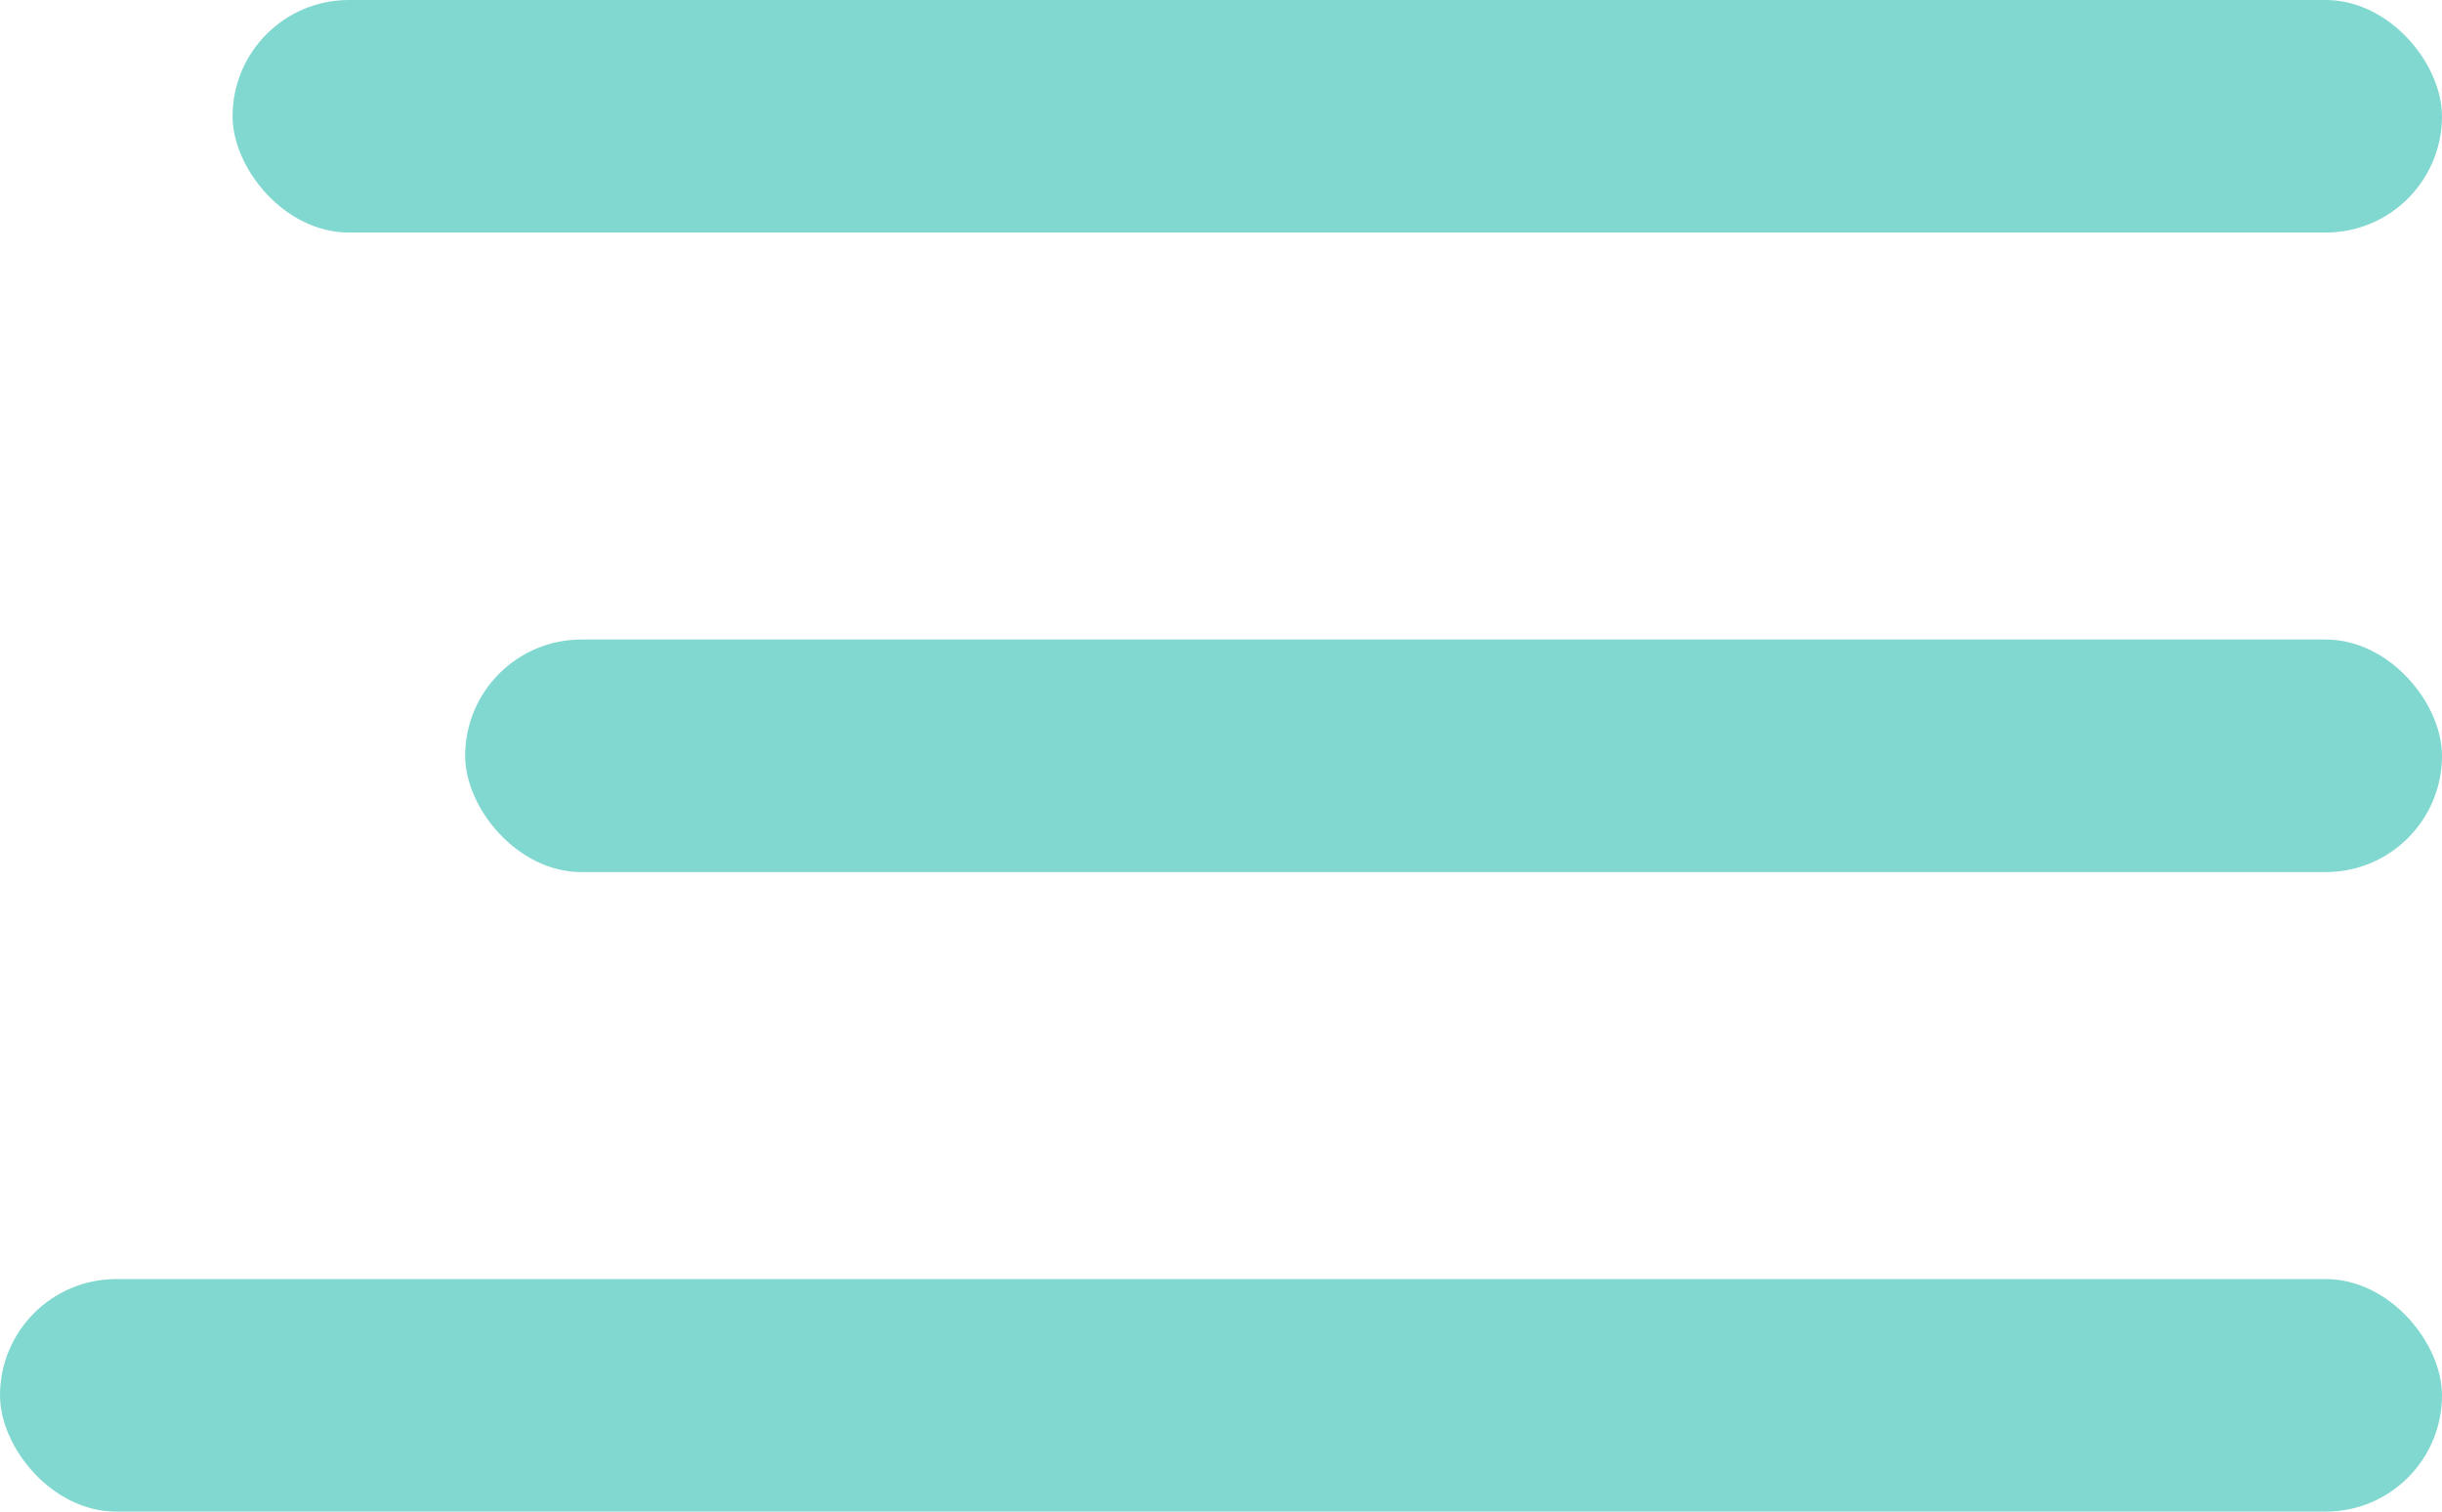
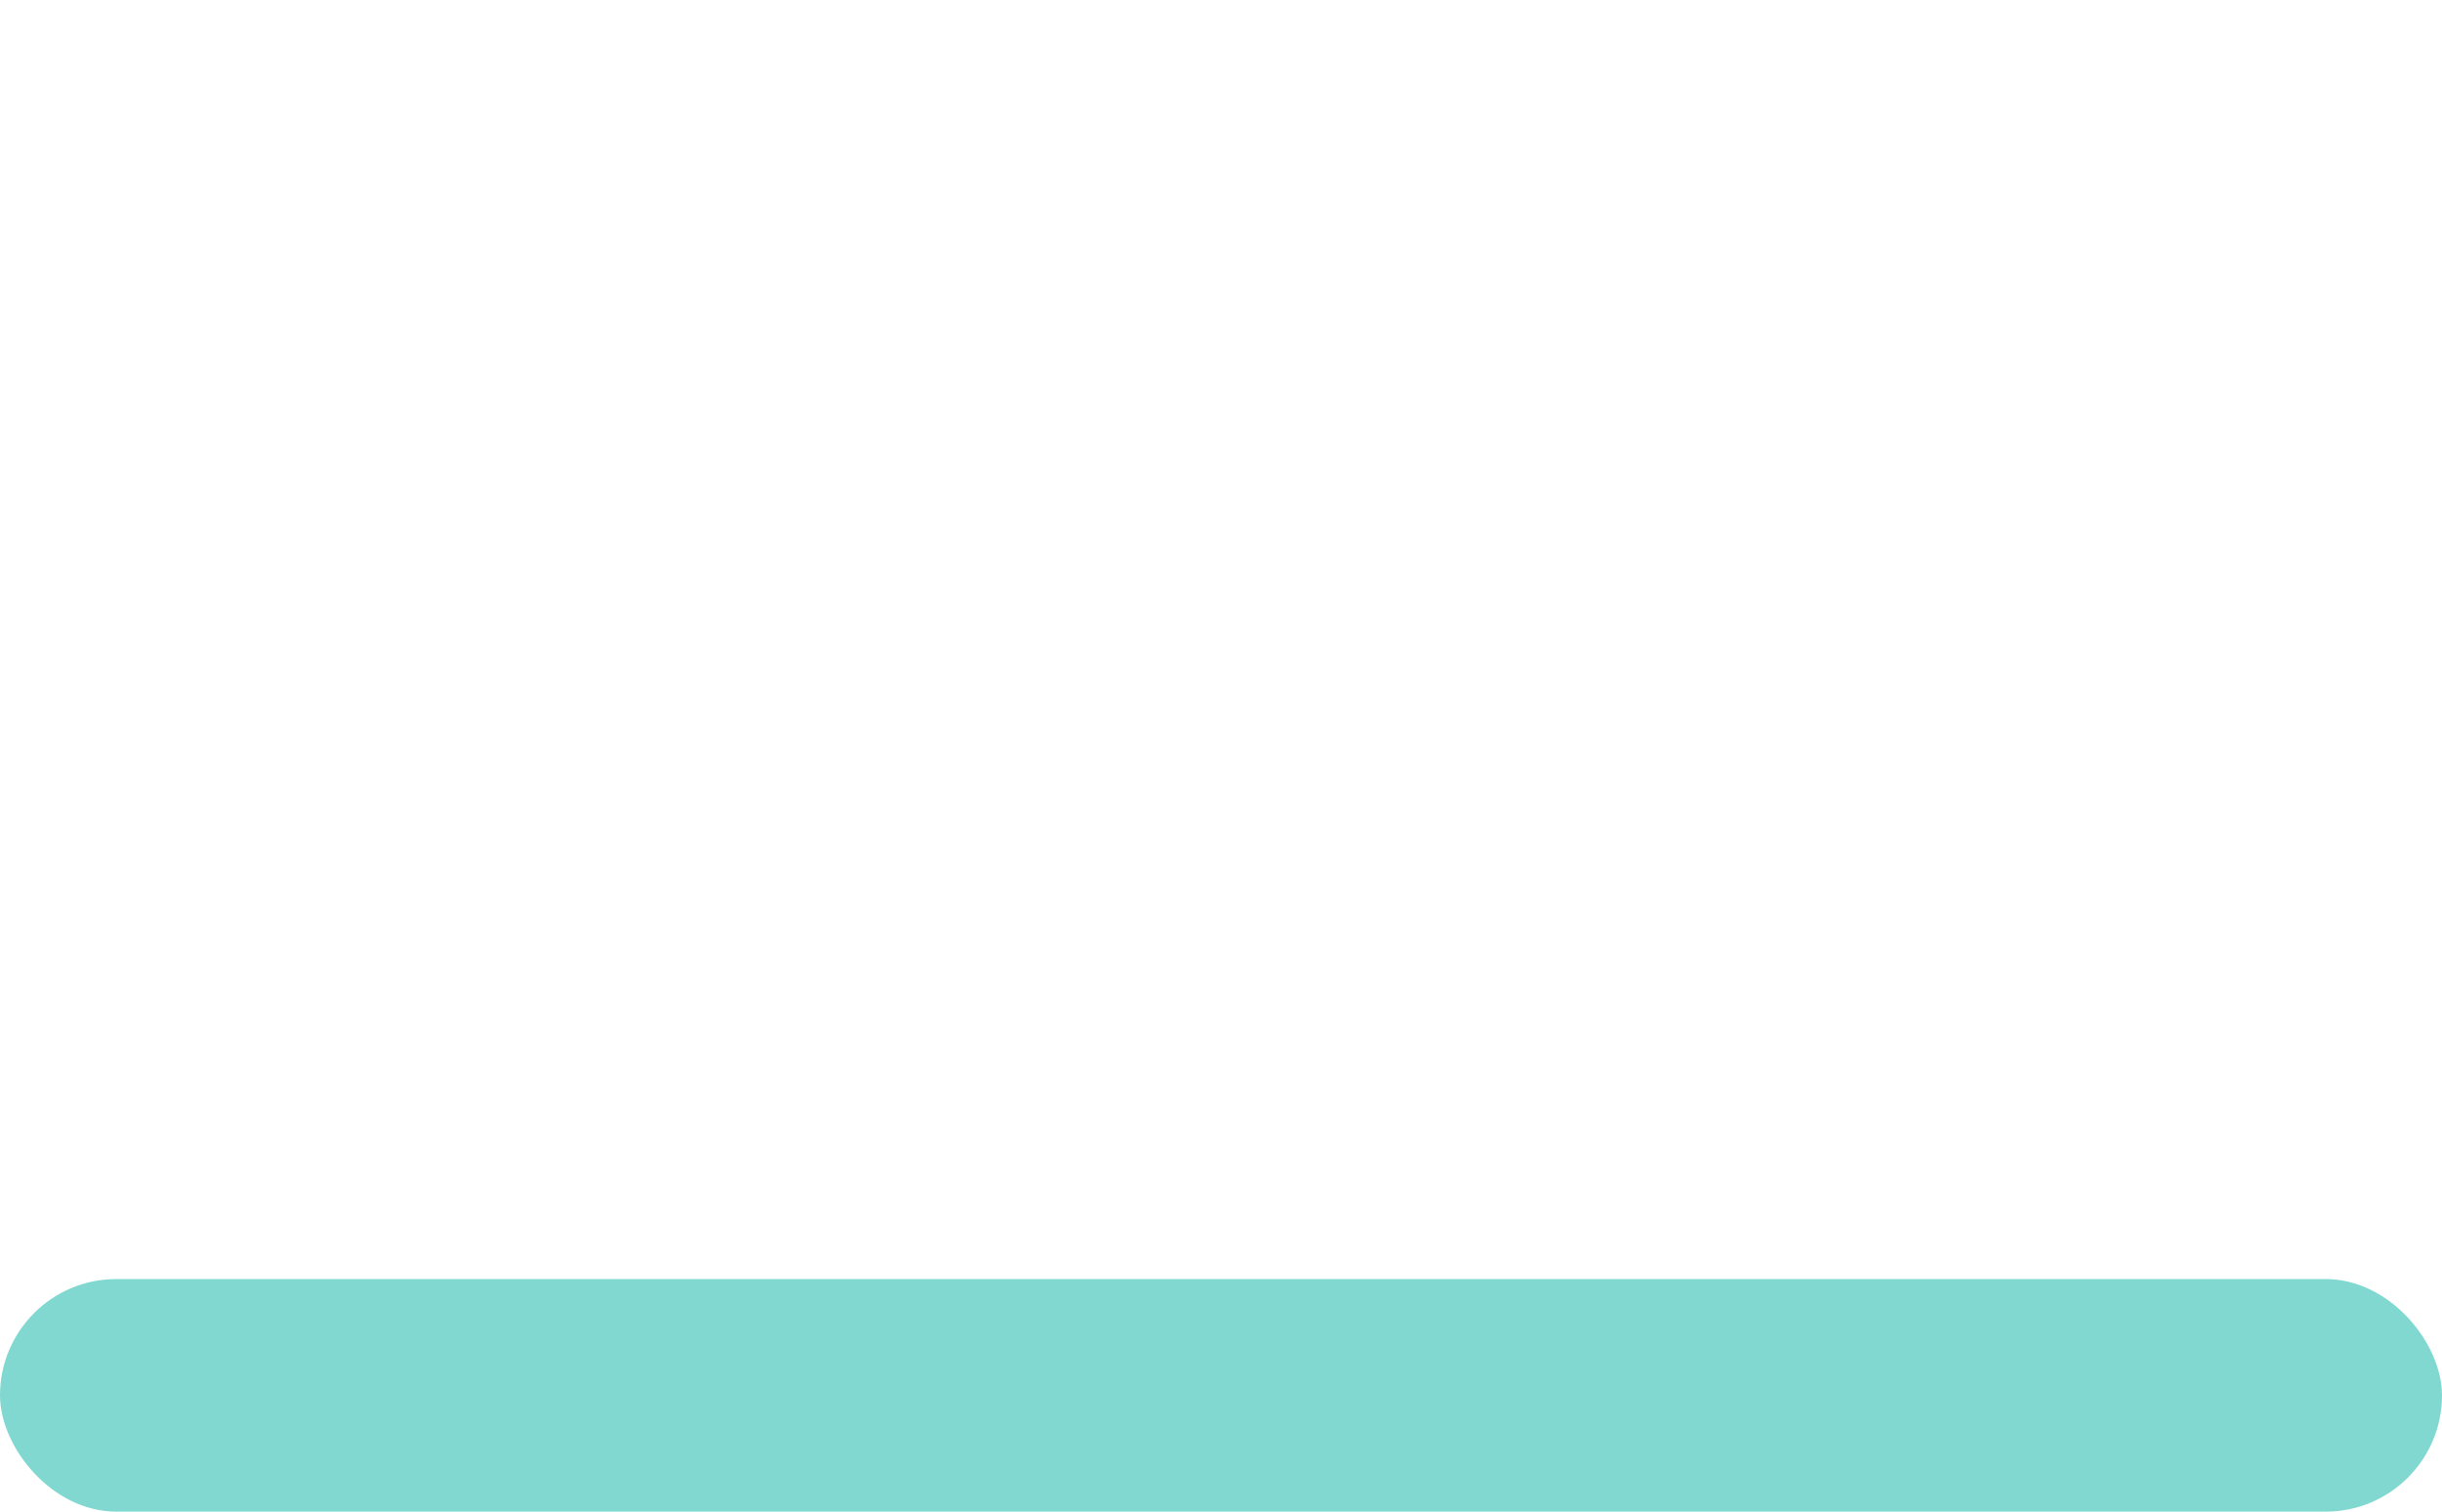
<svg xmlns="http://www.w3.org/2000/svg" width="42" height="26" viewBox="0 0 42 26" fill="none">
-   <rect x="4" width="38" height="4" rx="2" fill="#81D8D0" />
-   <rect x="8" y="11" width="34" height="4" rx="2" fill="#81D8D0" />
  <rect y="22" width="42" height="4" rx="2" fill="#81D8D0" />
</svg>